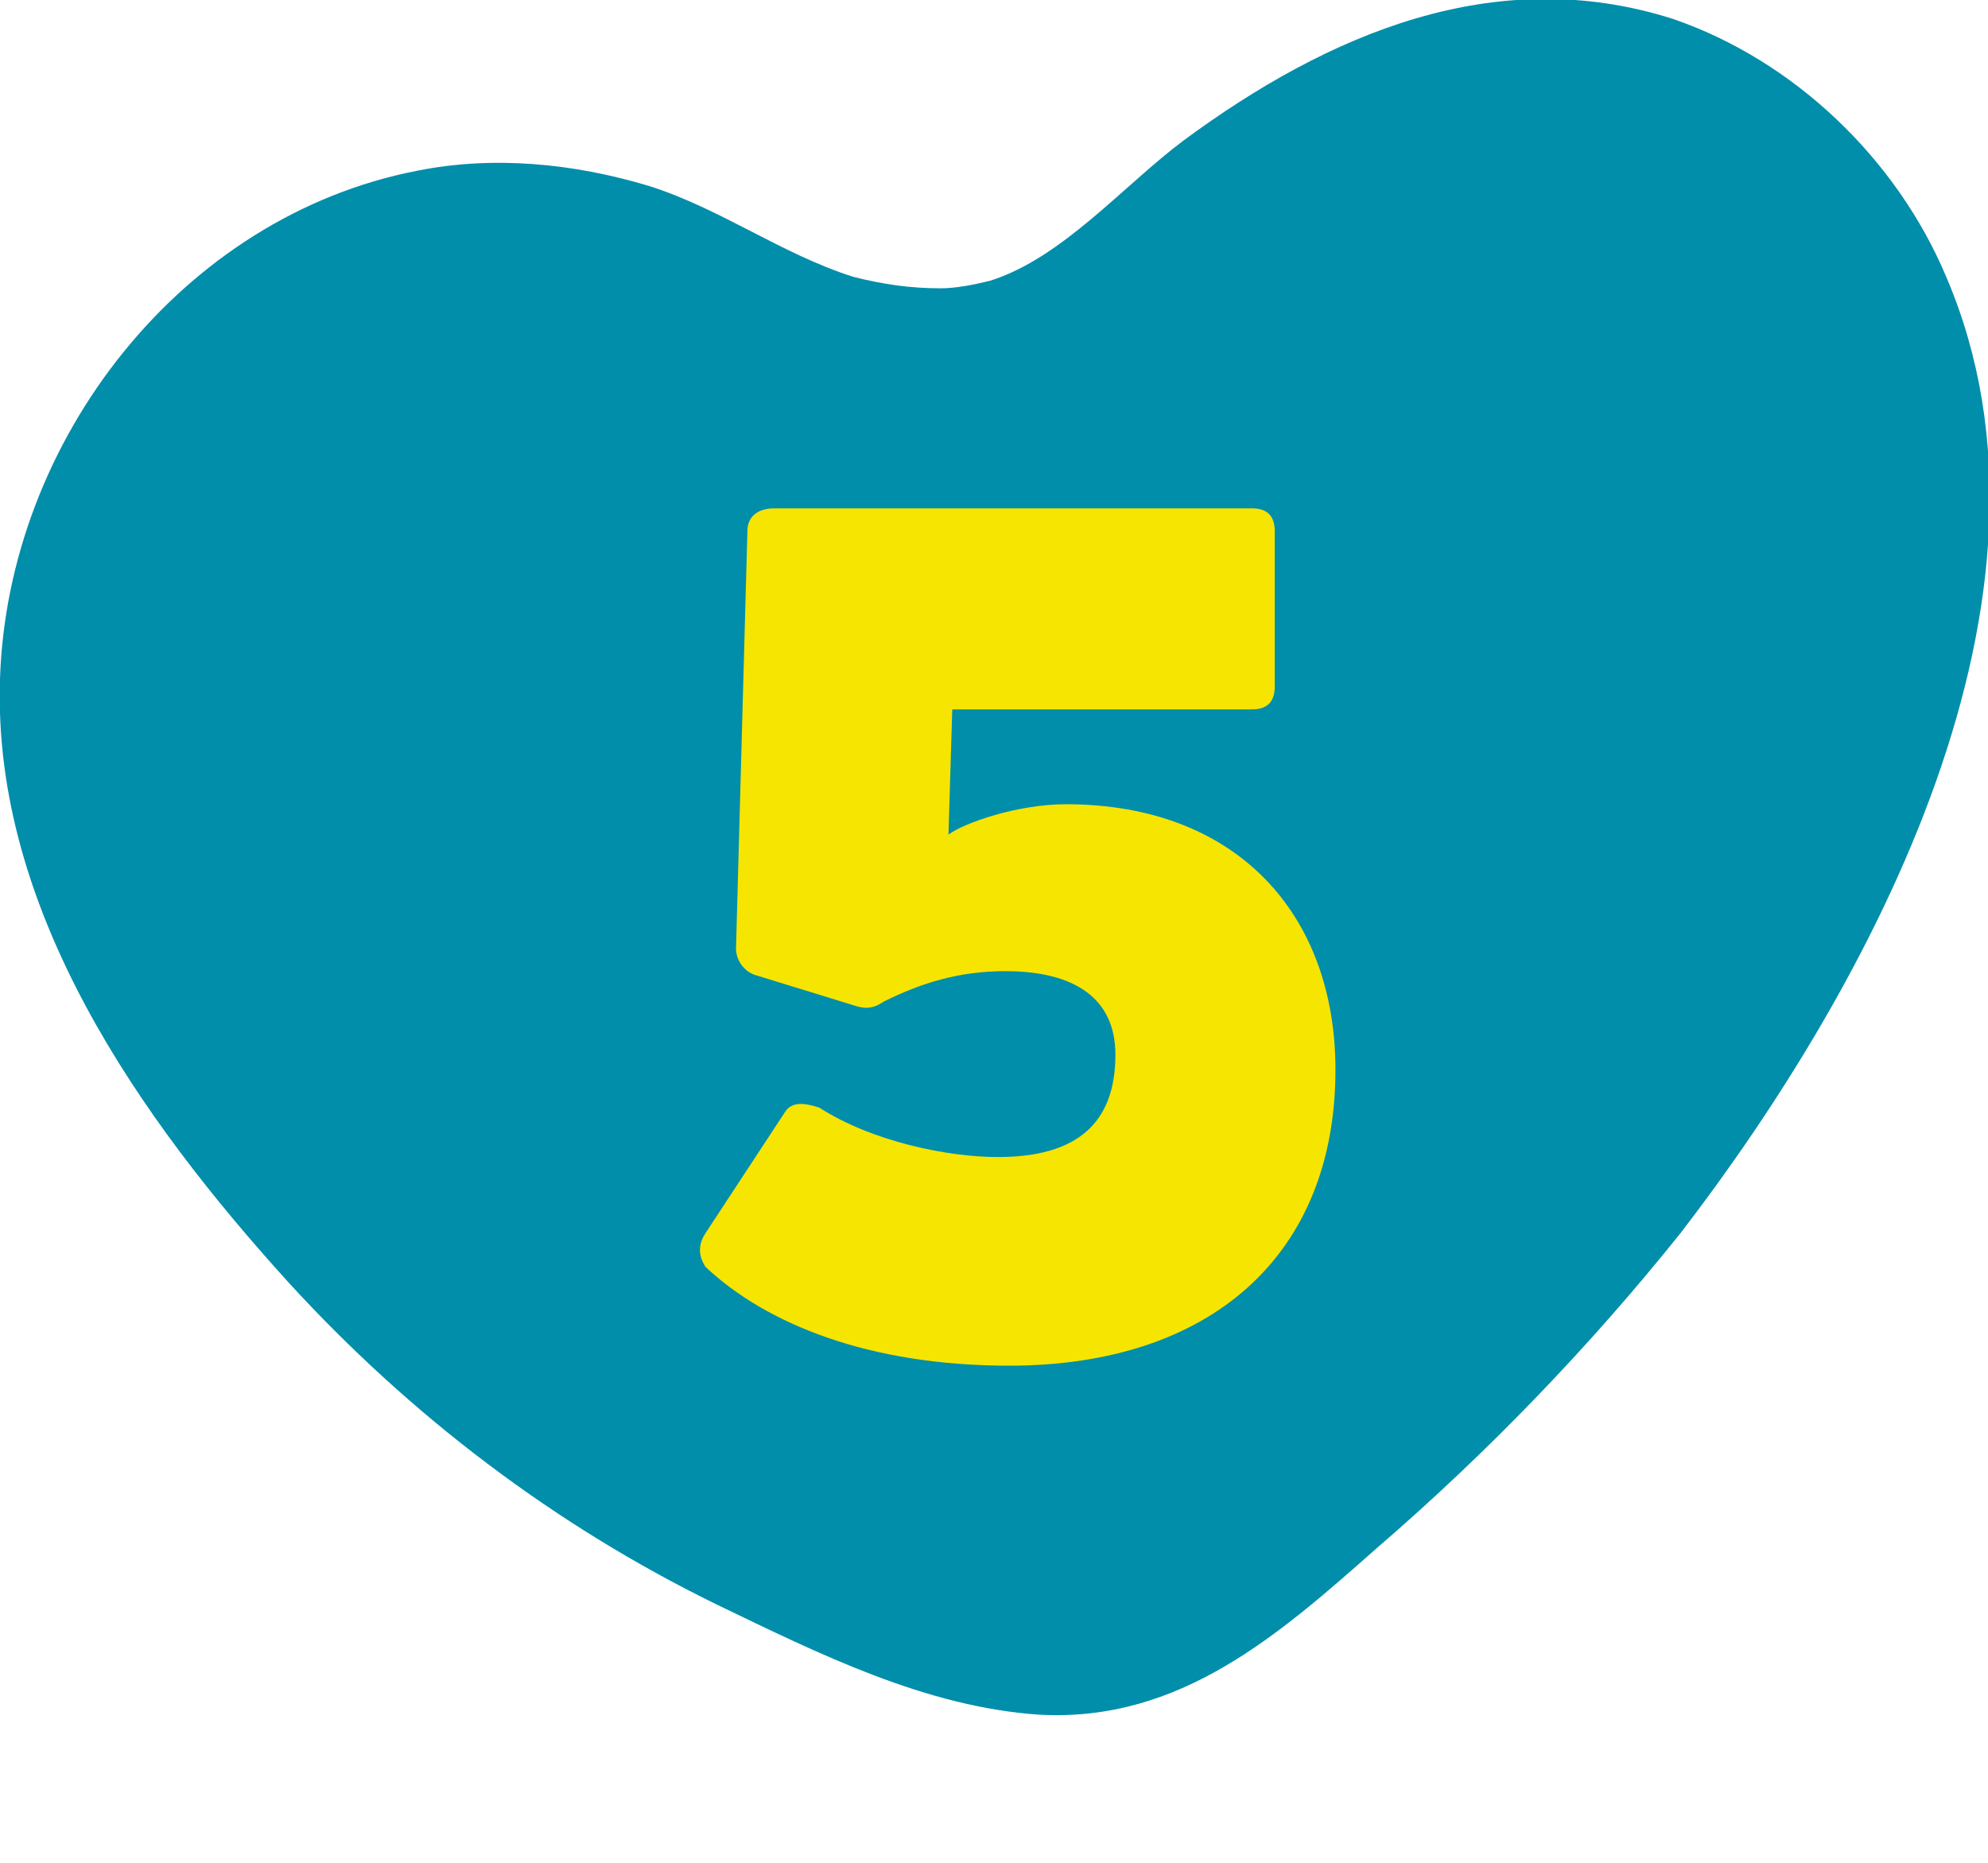
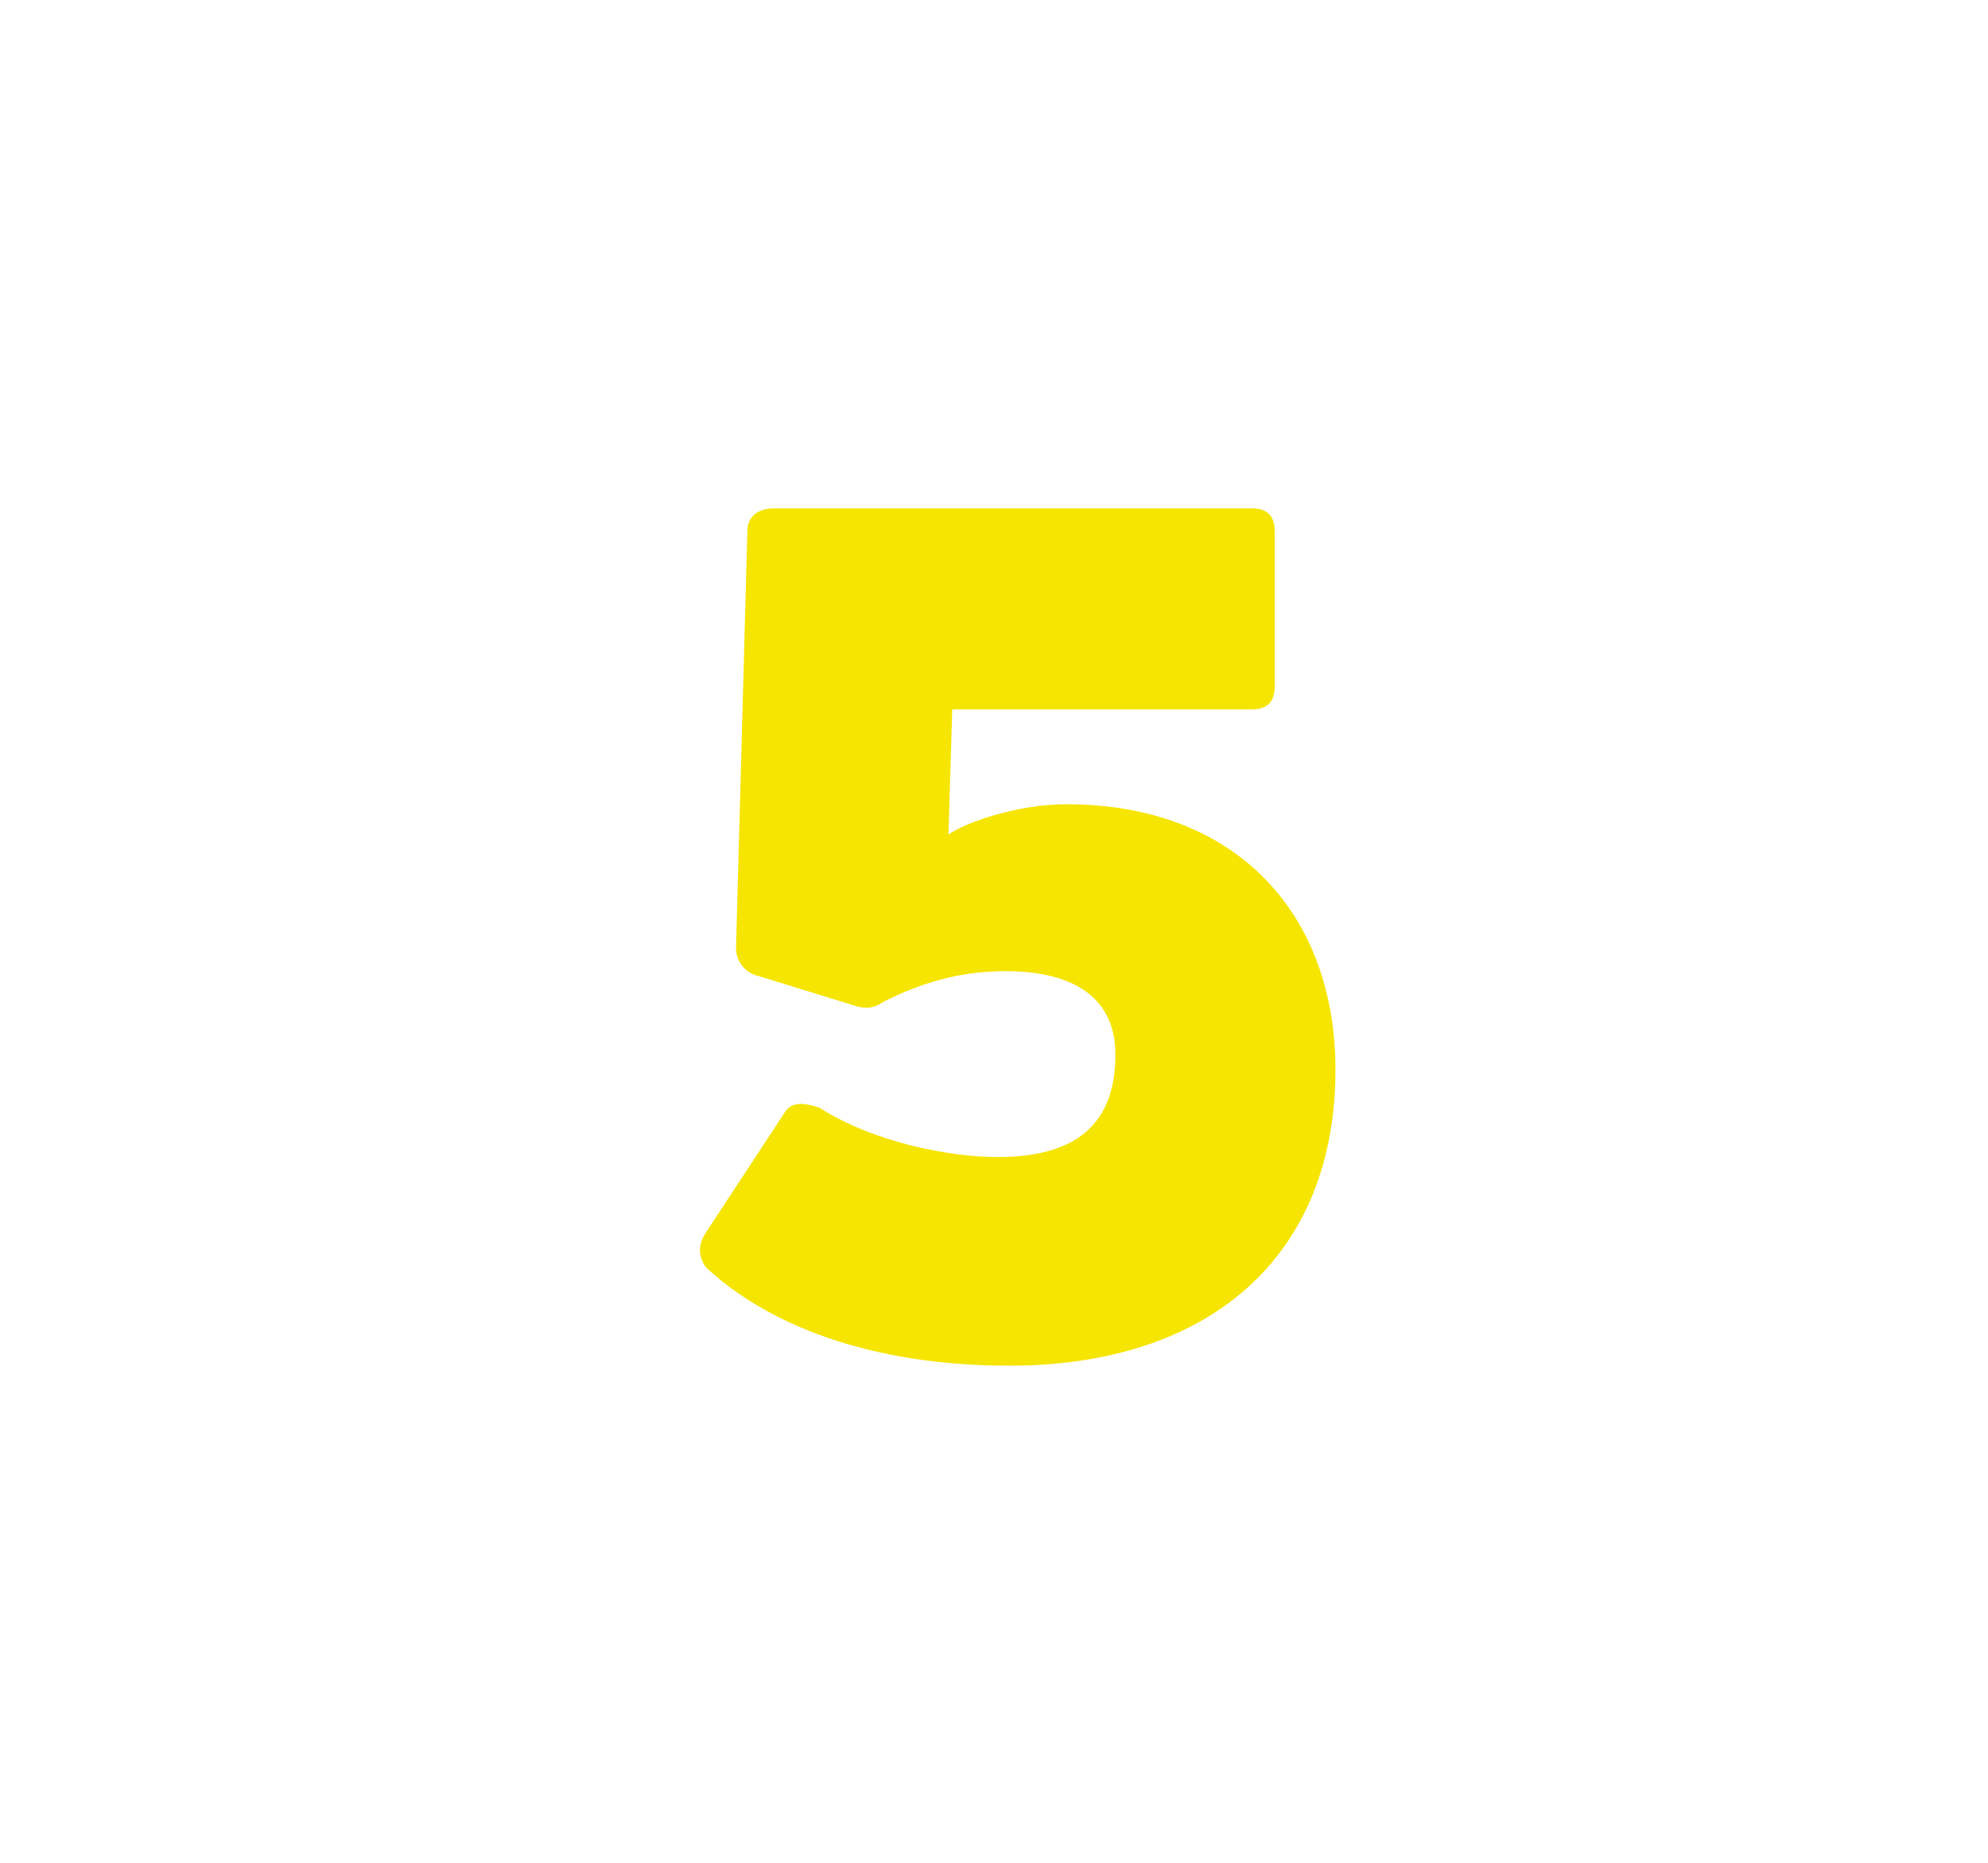
<svg xmlns="http://www.w3.org/2000/svg" version="1.1" id="Capa_1" x="0px" y="0px" viewBox="0 0 52.4 49.1" style="enable-background:new 0 0 52.4 49.1;" xml:space="preserve">
  <style type="text/css">
	.st0{fill:#008EAB;}
	.st1{fill:#F6E500;}
</style>
  <g>
    <g id="wSUAfo_13_">
      <g>
-         <path class="st0" d="M24.8,7.6c-0.8,0-1.5-0.1-2.3-0.3c-1.9-0.6-3.5-1.8-5.4-2.4c-2-0.6-4.1-0.8-6.1-0.4C4.8,5.7,0.2,11.6,0,17.9     C-0.2,24,3.7,29.5,7.6,33.8c3.2,3.5,7,6.4,11.3,8.5c2.7,1.3,5.5,2.7,8.5,2.9c3.7,0.2,6.3-2.1,8.9-4.4c2.9-2.5,5.6-5.3,8-8.3     c5-6.5,10.6-16.8,7-25.2c-1.3-3.1-4-5.7-7.2-6.8C39.4-1,35,0.9,31.2,3.7c-1.6,1.2-3.2,3.1-5.1,3.7C25.7,7.5,25.2,7.6,24.8,7.6z" />
-       </g>
+         </g>
    </g>
  </g>
  <g>
    <path class="st1" d="M26.6,36c-3.7,0-6.4-1.1-8-2.6c-0.2-0.3-0.2-0.6,0-0.9l2.1-3.2c0.2-0.3,0.6-0.2,0.9-0.1   c1.4,0.9,3.4,1.3,4.7,1.3c2.1,0,3.1-0.9,3.1-2.7c0-1.5-1.1-2.2-2.9-2.2c-1.2,0-2.2,0.3-3.2,0.8c-0.3,0.2-0.5,0.2-0.8,0.1l-2.6-0.8   c-0.3-0.1-0.5-0.4-0.5-0.7L19.7,14c0-0.4,0.3-0.6,0.7-0.6H33c0.4,0,0.6,0.2,0.6,0.6v4.1c0,0.4-0.2,0.6-0.6,0.6h-7.9L25,22   c0.4-0.3,1.8-0.8,3.1-0.8c4.5,0,7.1,2.9,7.1,7C35.2,33.1,31.9,36,26.6,36z" />
  </g>
</svg>